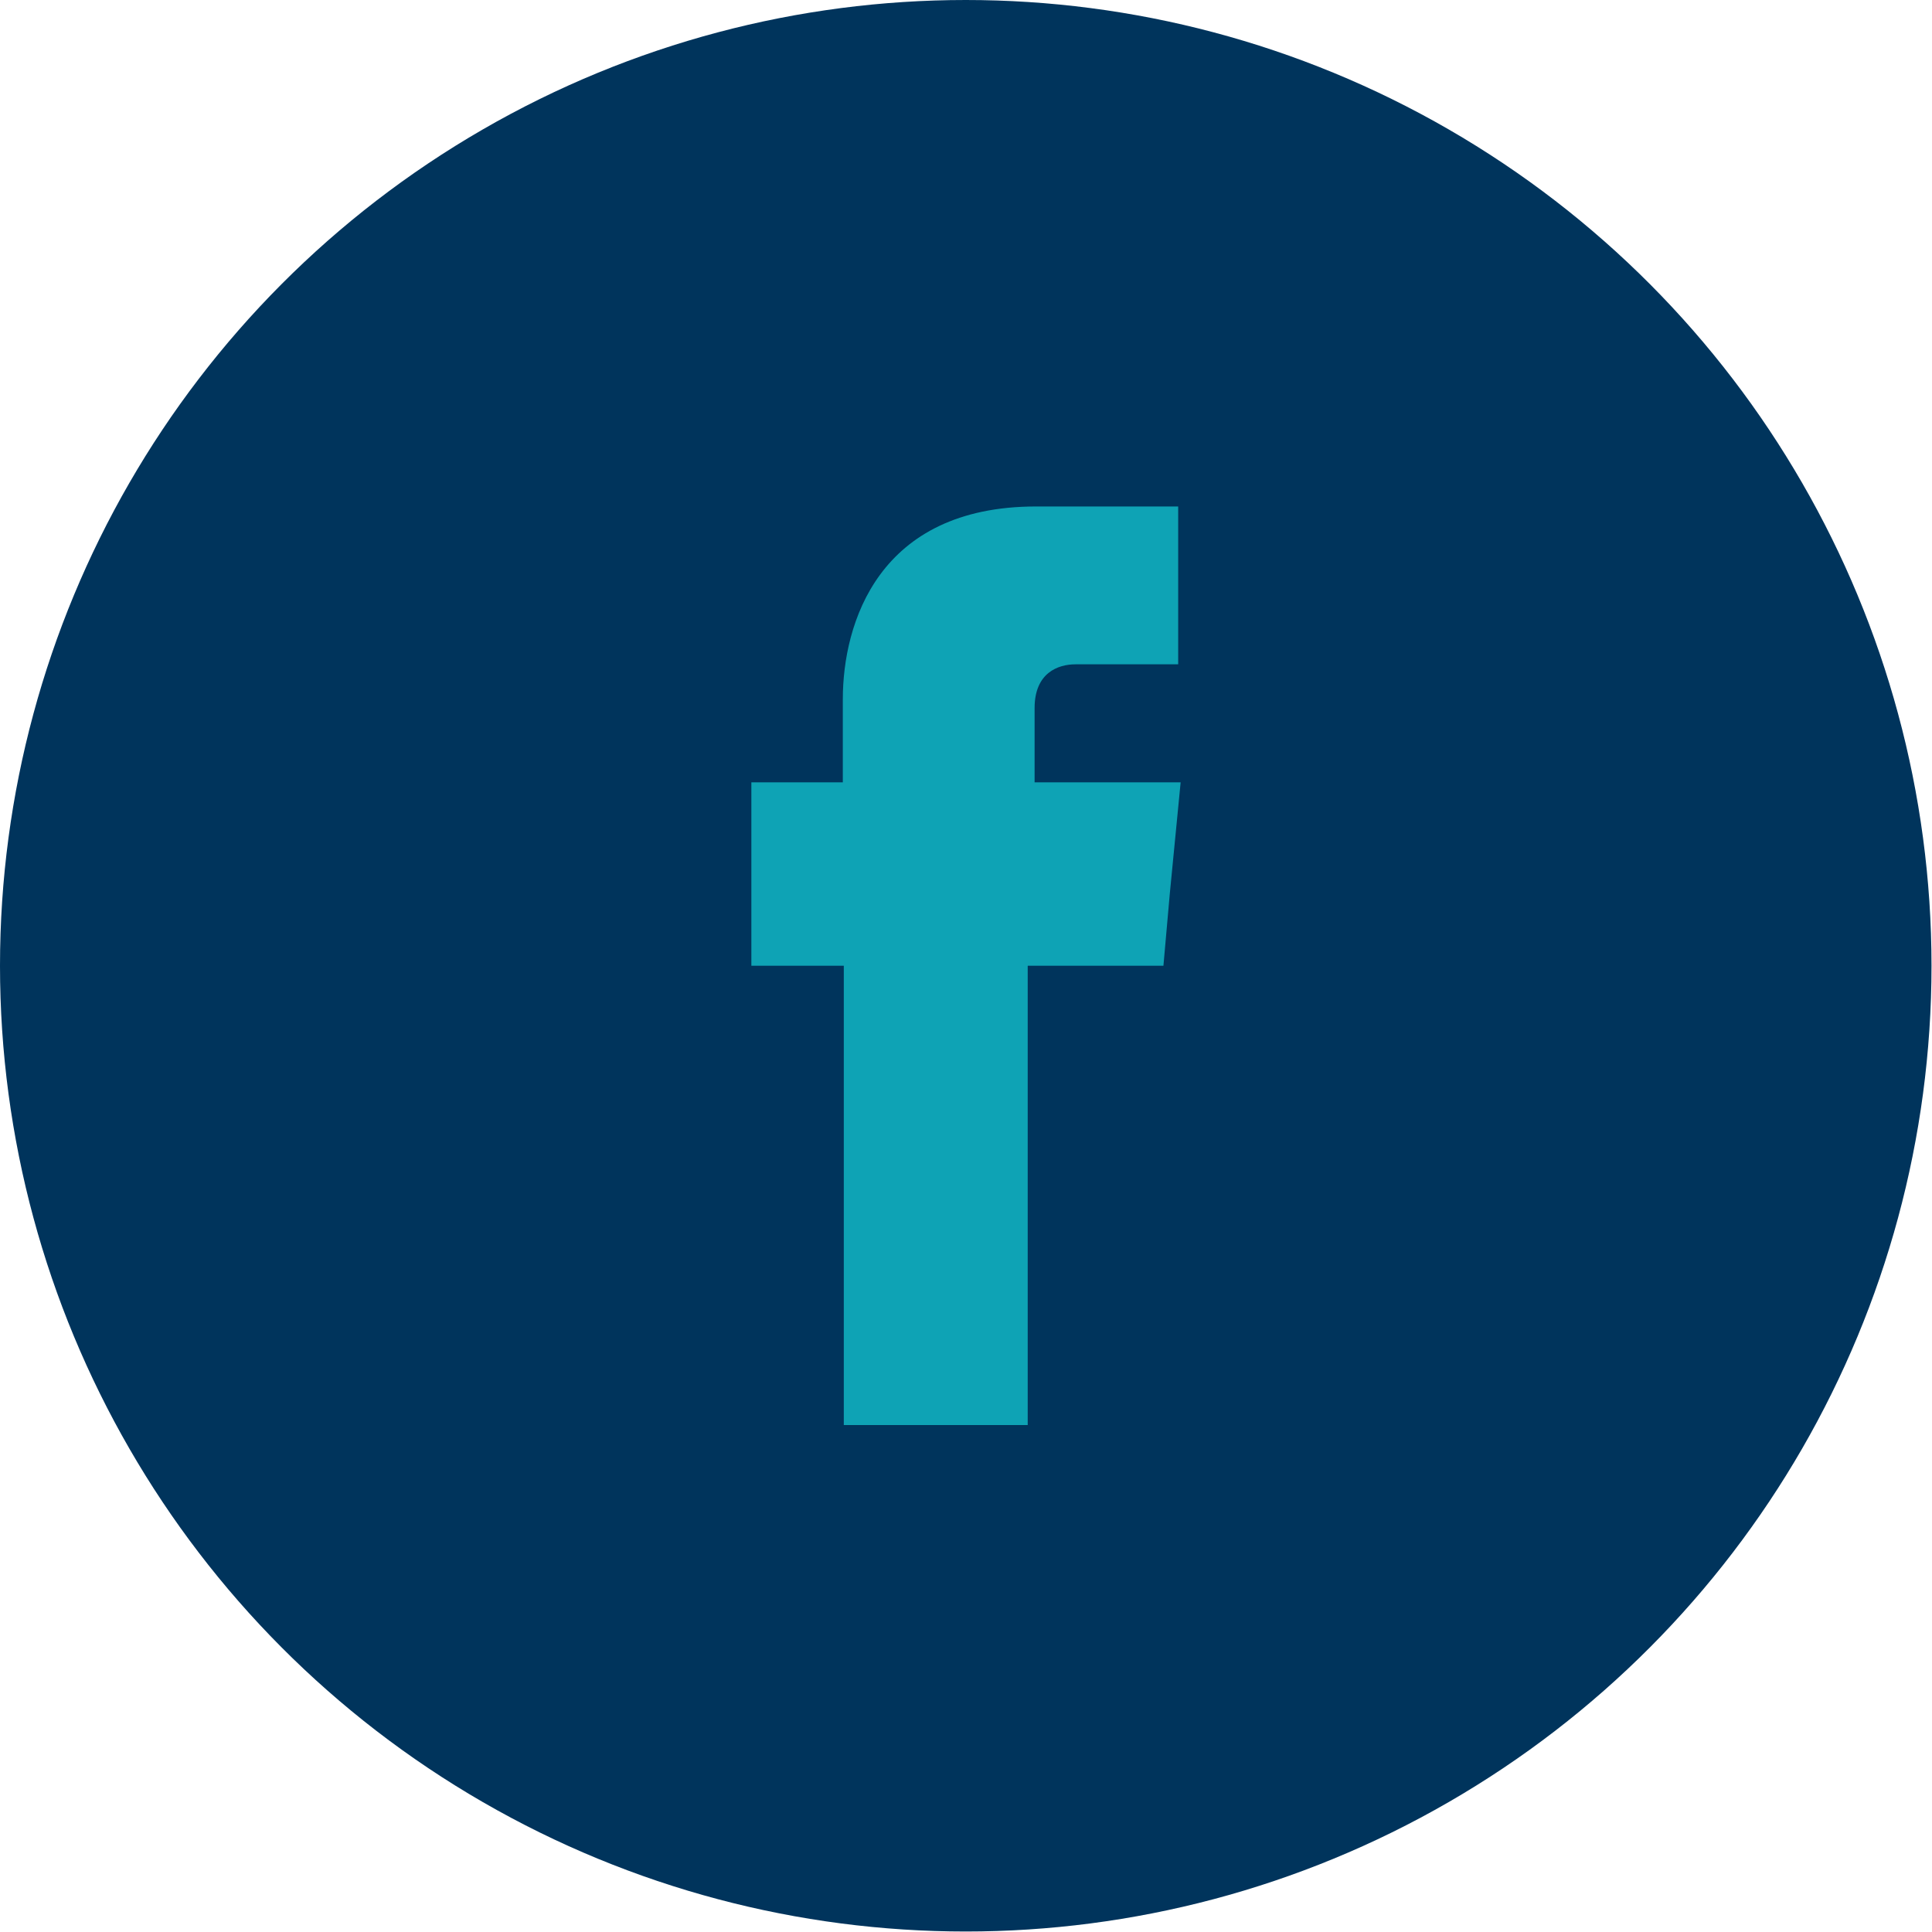
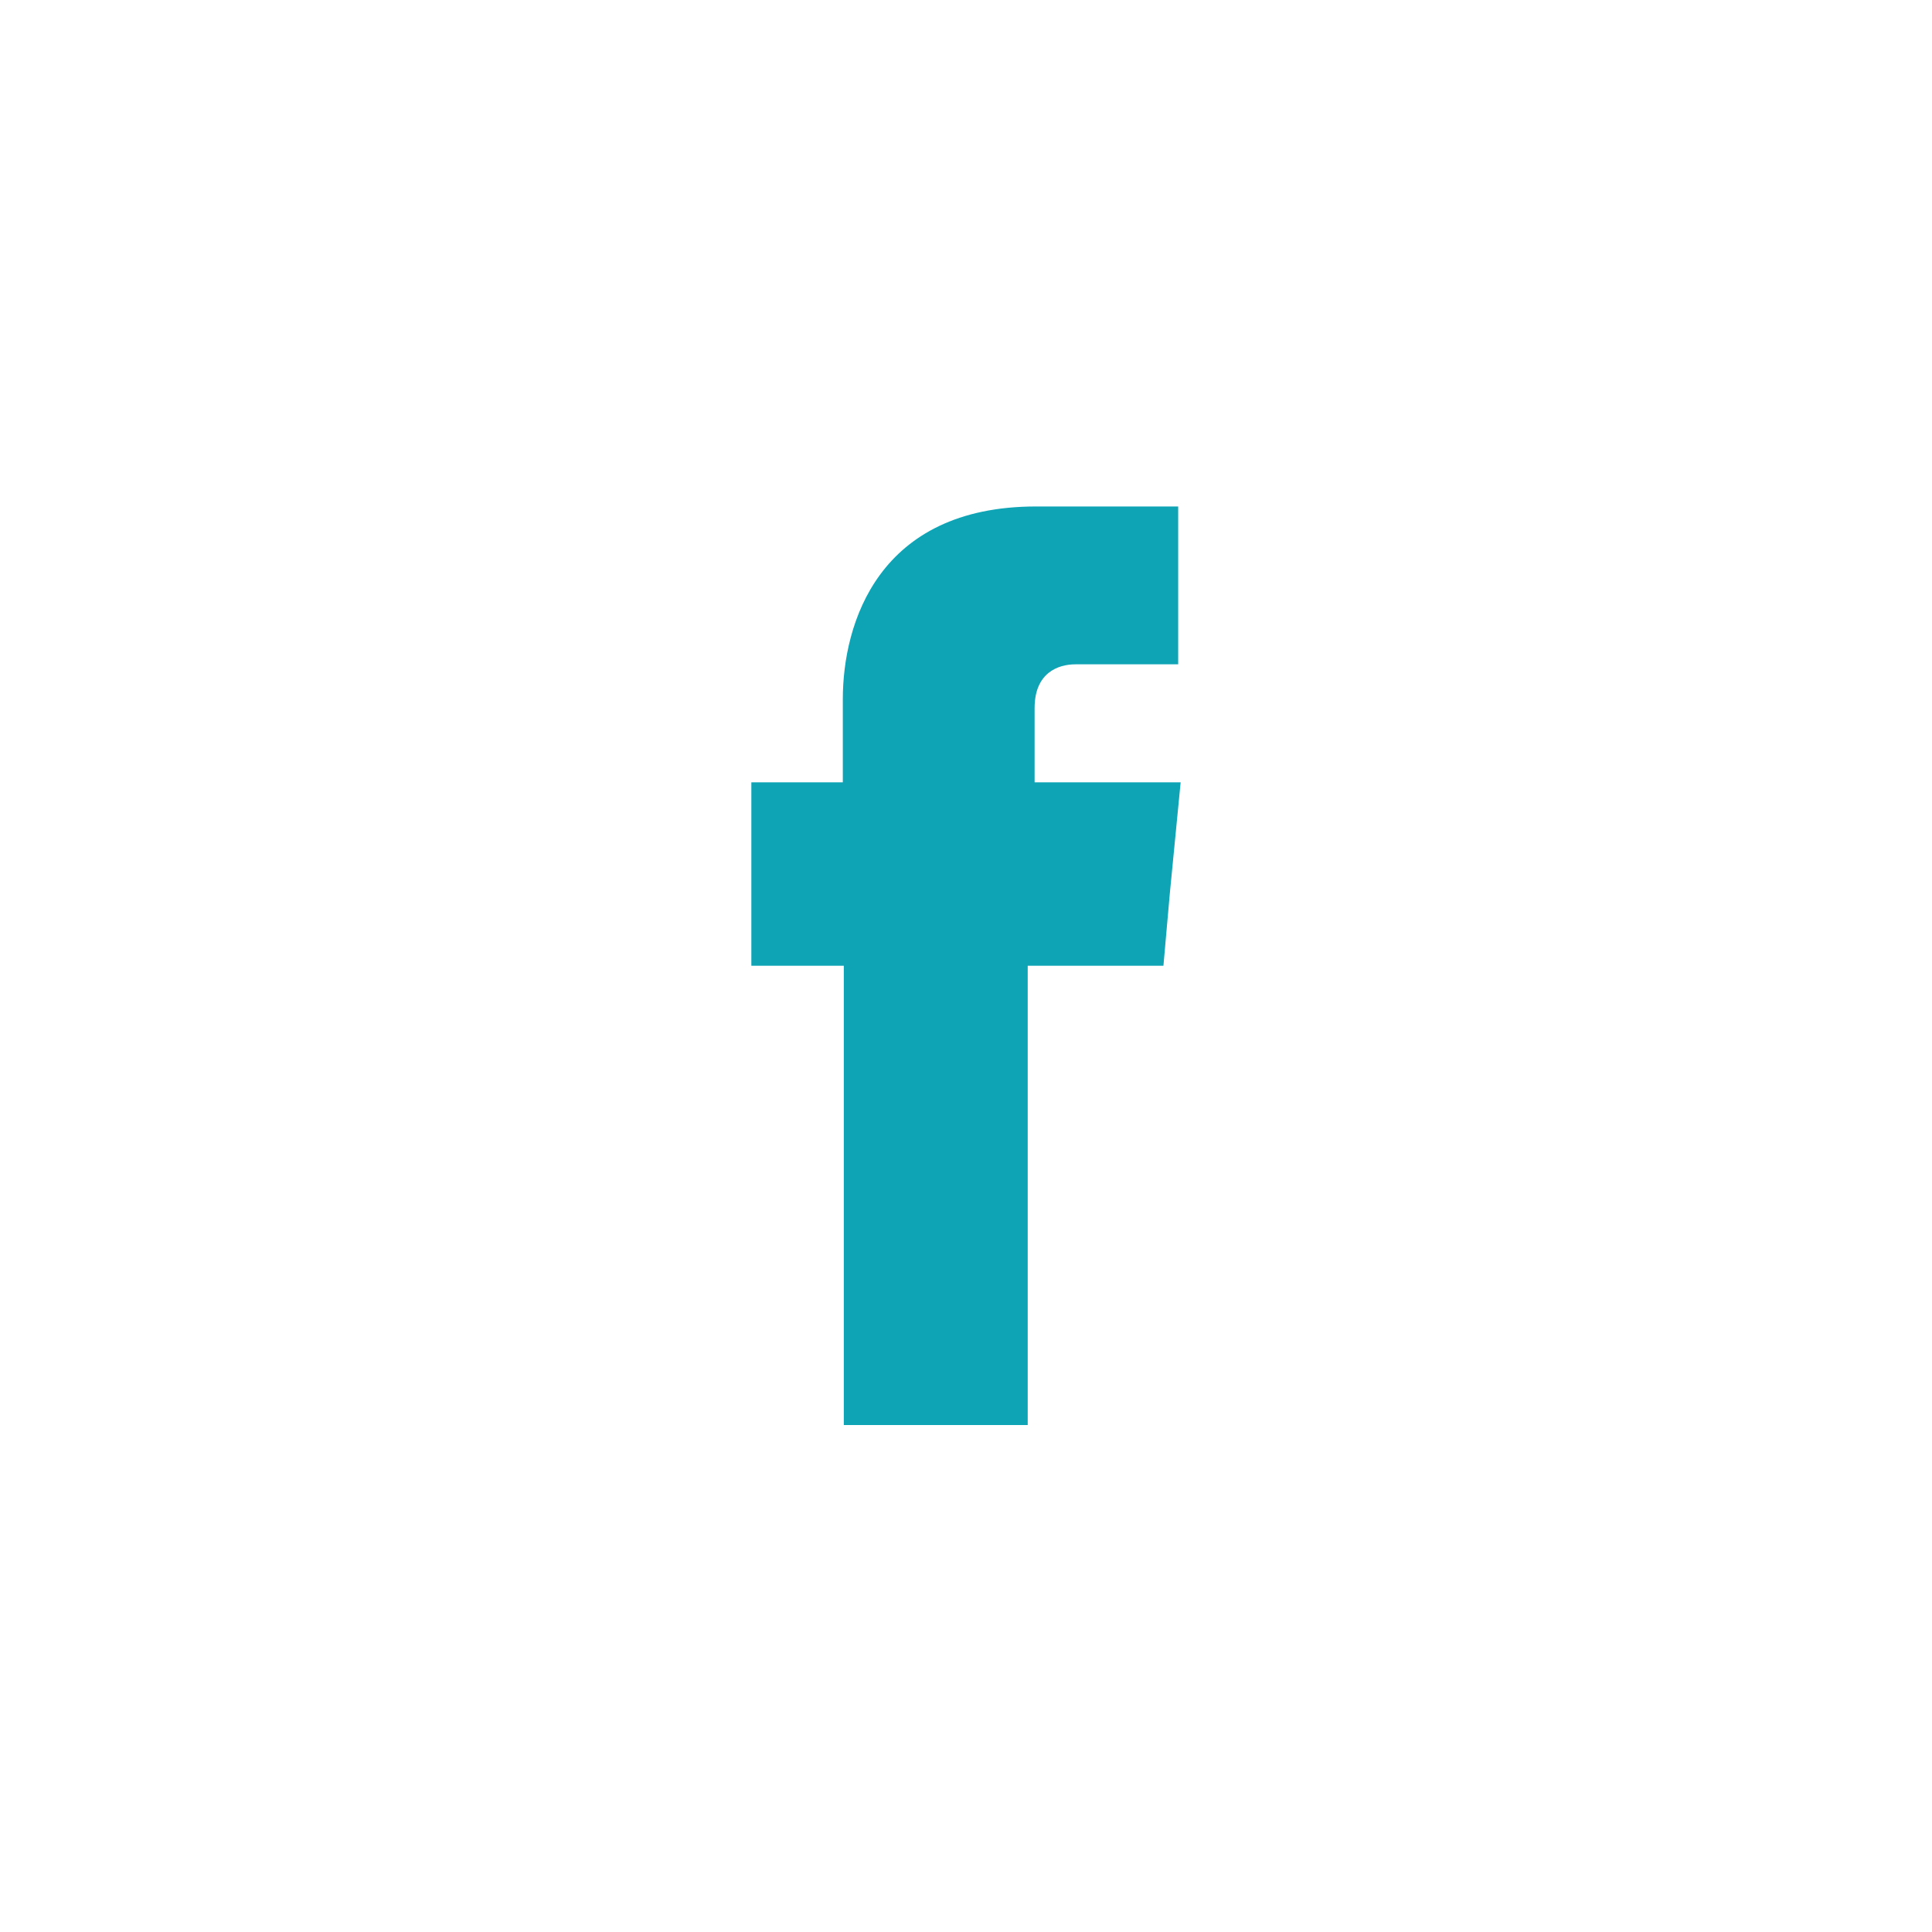
<svg xmlns="http://www.w3.org/2000/svg" xml:space="preserve" width="487px" height="487px" version="1.1" style="shape-rendering:geometricPrecision; text-rendering:geometricPrecision; image-rendering:optimizeQuality; fill-rule:evenodd; clip-rule:evenodd" viewBox="0 0 39.29 39.29">
  <defs>
    <style type="text/css">
   
    .fil1 {fill:#0EA3B5}
    .fil0 {fill:#00345C}
   
  </style>
  </defs>
  <g id="Layer_x0020_1">
    <g id="_2706712348144">
-       <circle class="fil0" cx="19.64" cy="19.64" r="19.64" />
      <path class="fil1" d="M21.04 15.91l0 -1.51c0,-0.72 0.48,-0.89 0.83,-0.89 0.32,0 2.09,0 2.09,0l0 -3.21 -2.89 0c-3.21,0 -3.93,2.38 -3.93,3.92l0 1.69 -1.86 0 0 3.73 1.88 0c0,4.24 0,9.34 0,9.34l3.74 0c0,0 0,-5.16 0,-9.34l2.76 0 0.13 -1.47 0.22 -2.26 -2.97 0z" />
    </g>
  </g>
</svg>